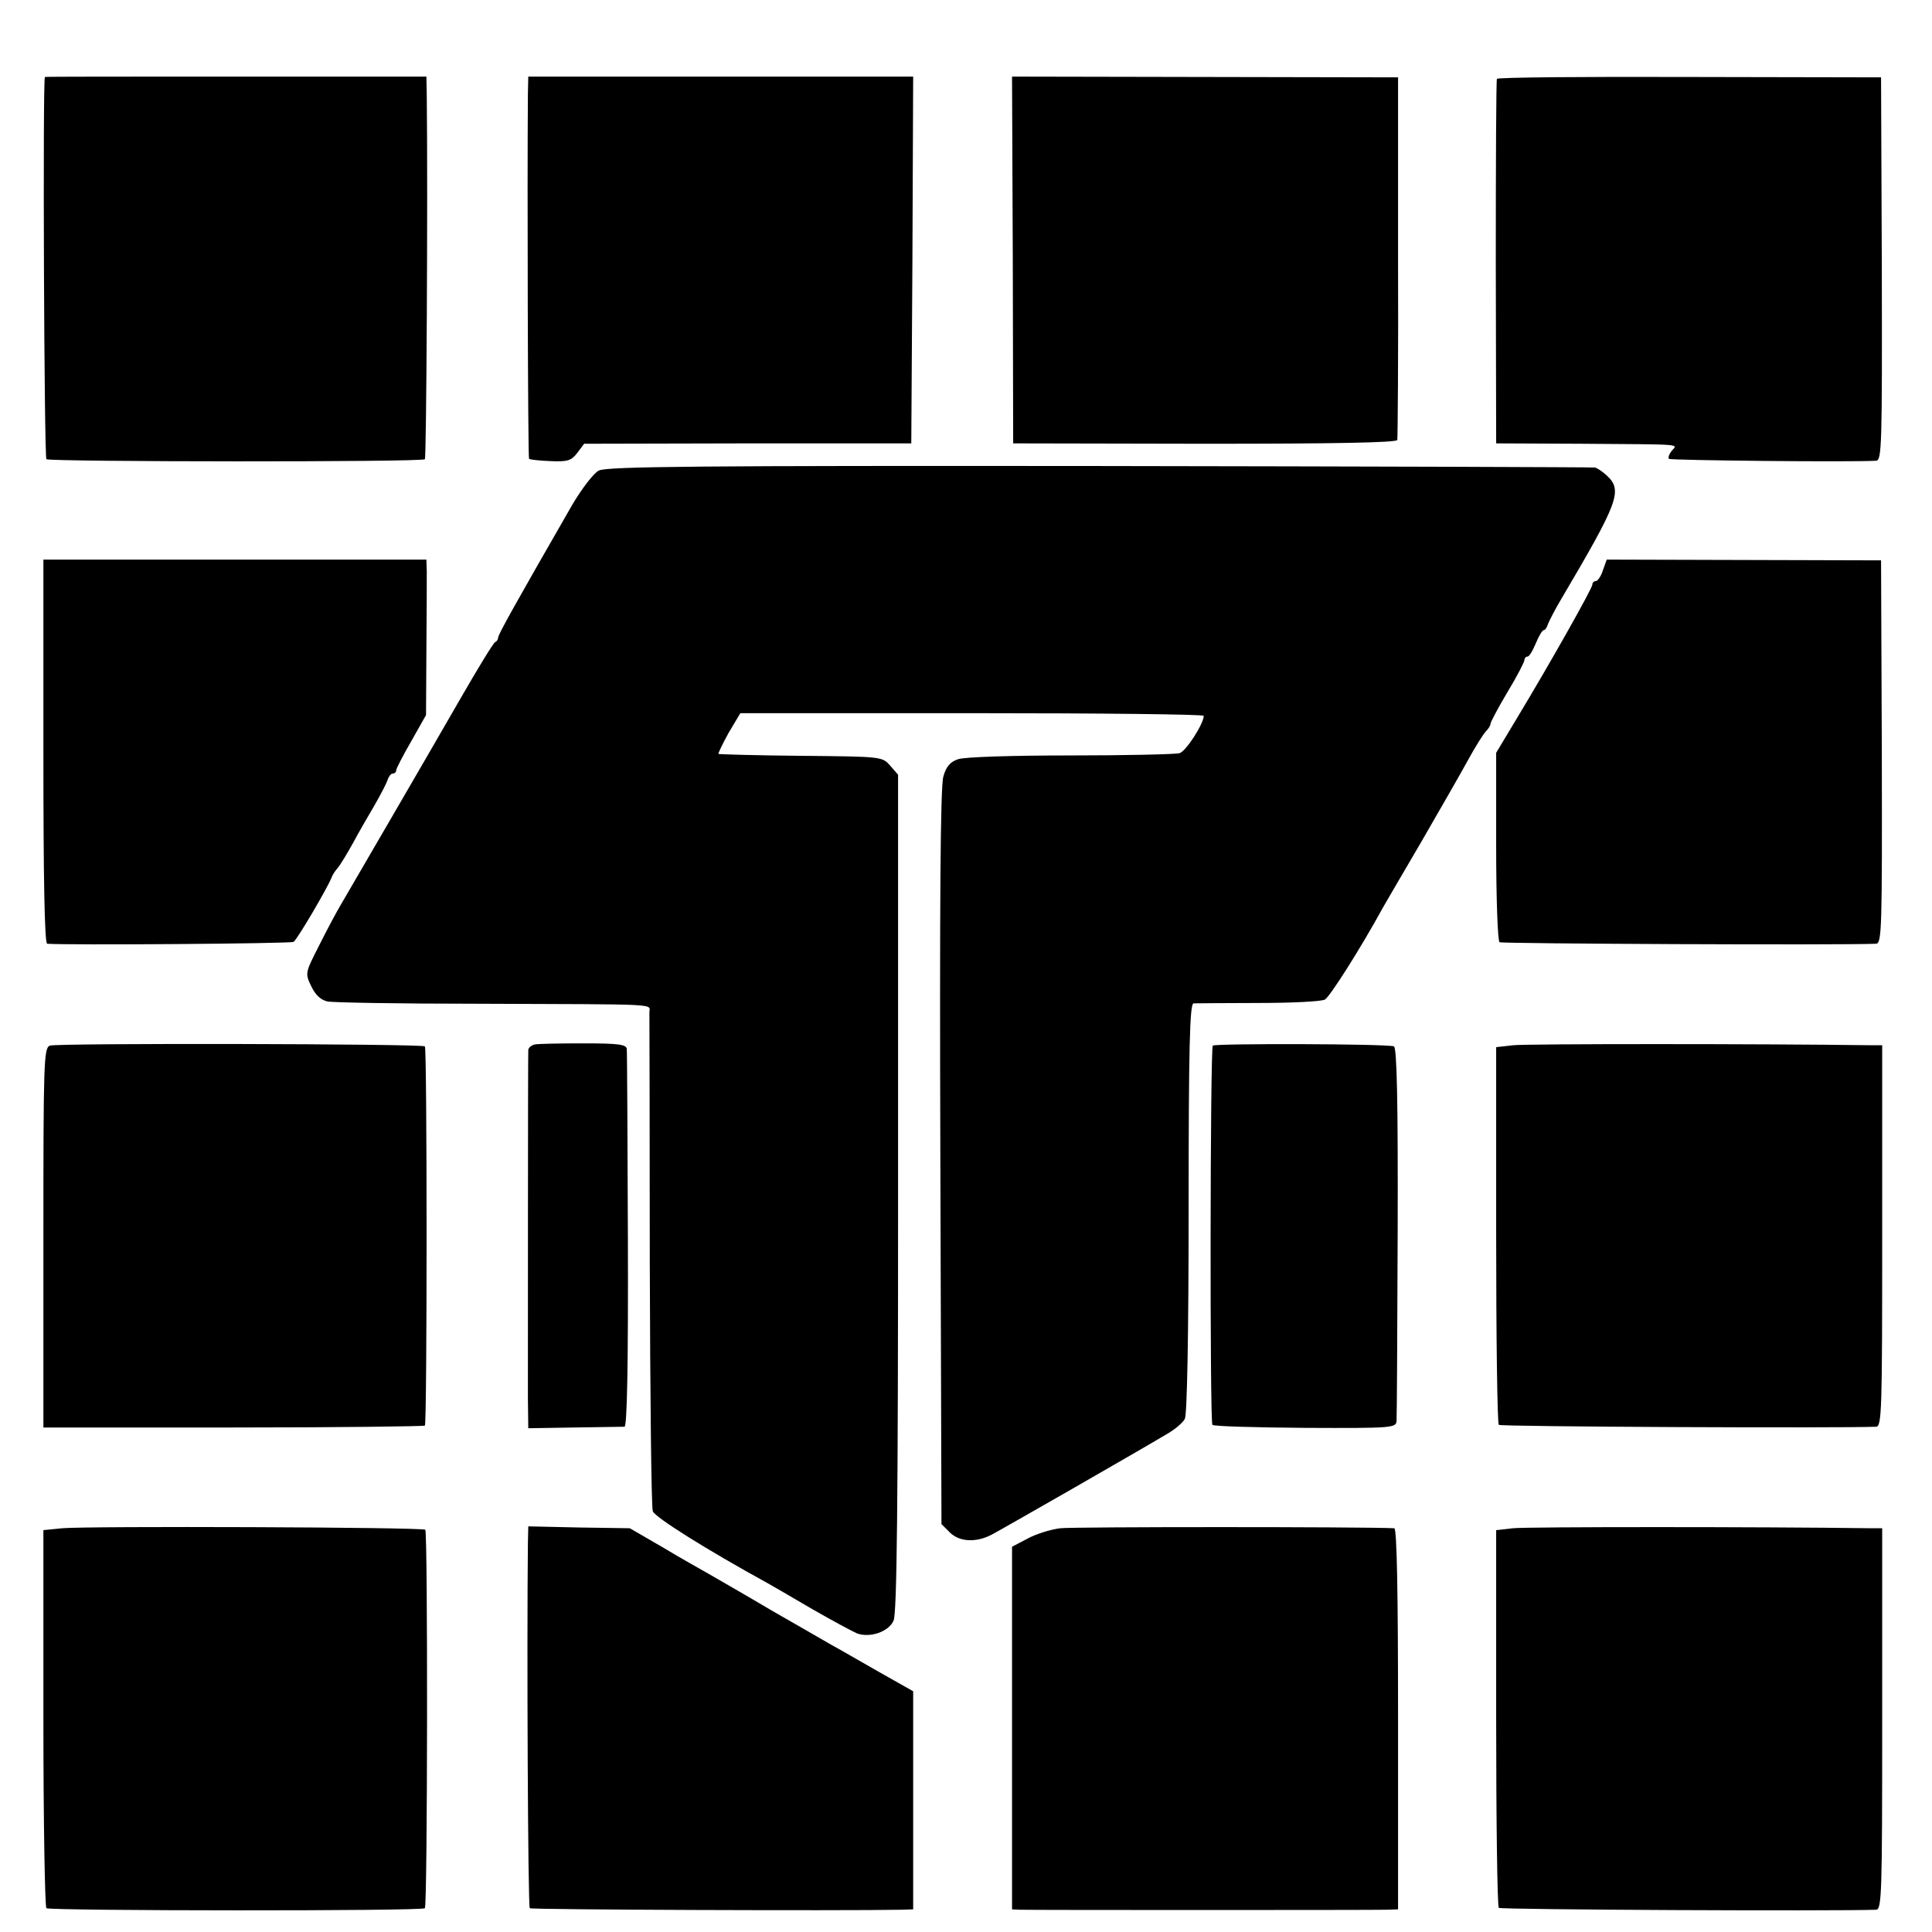
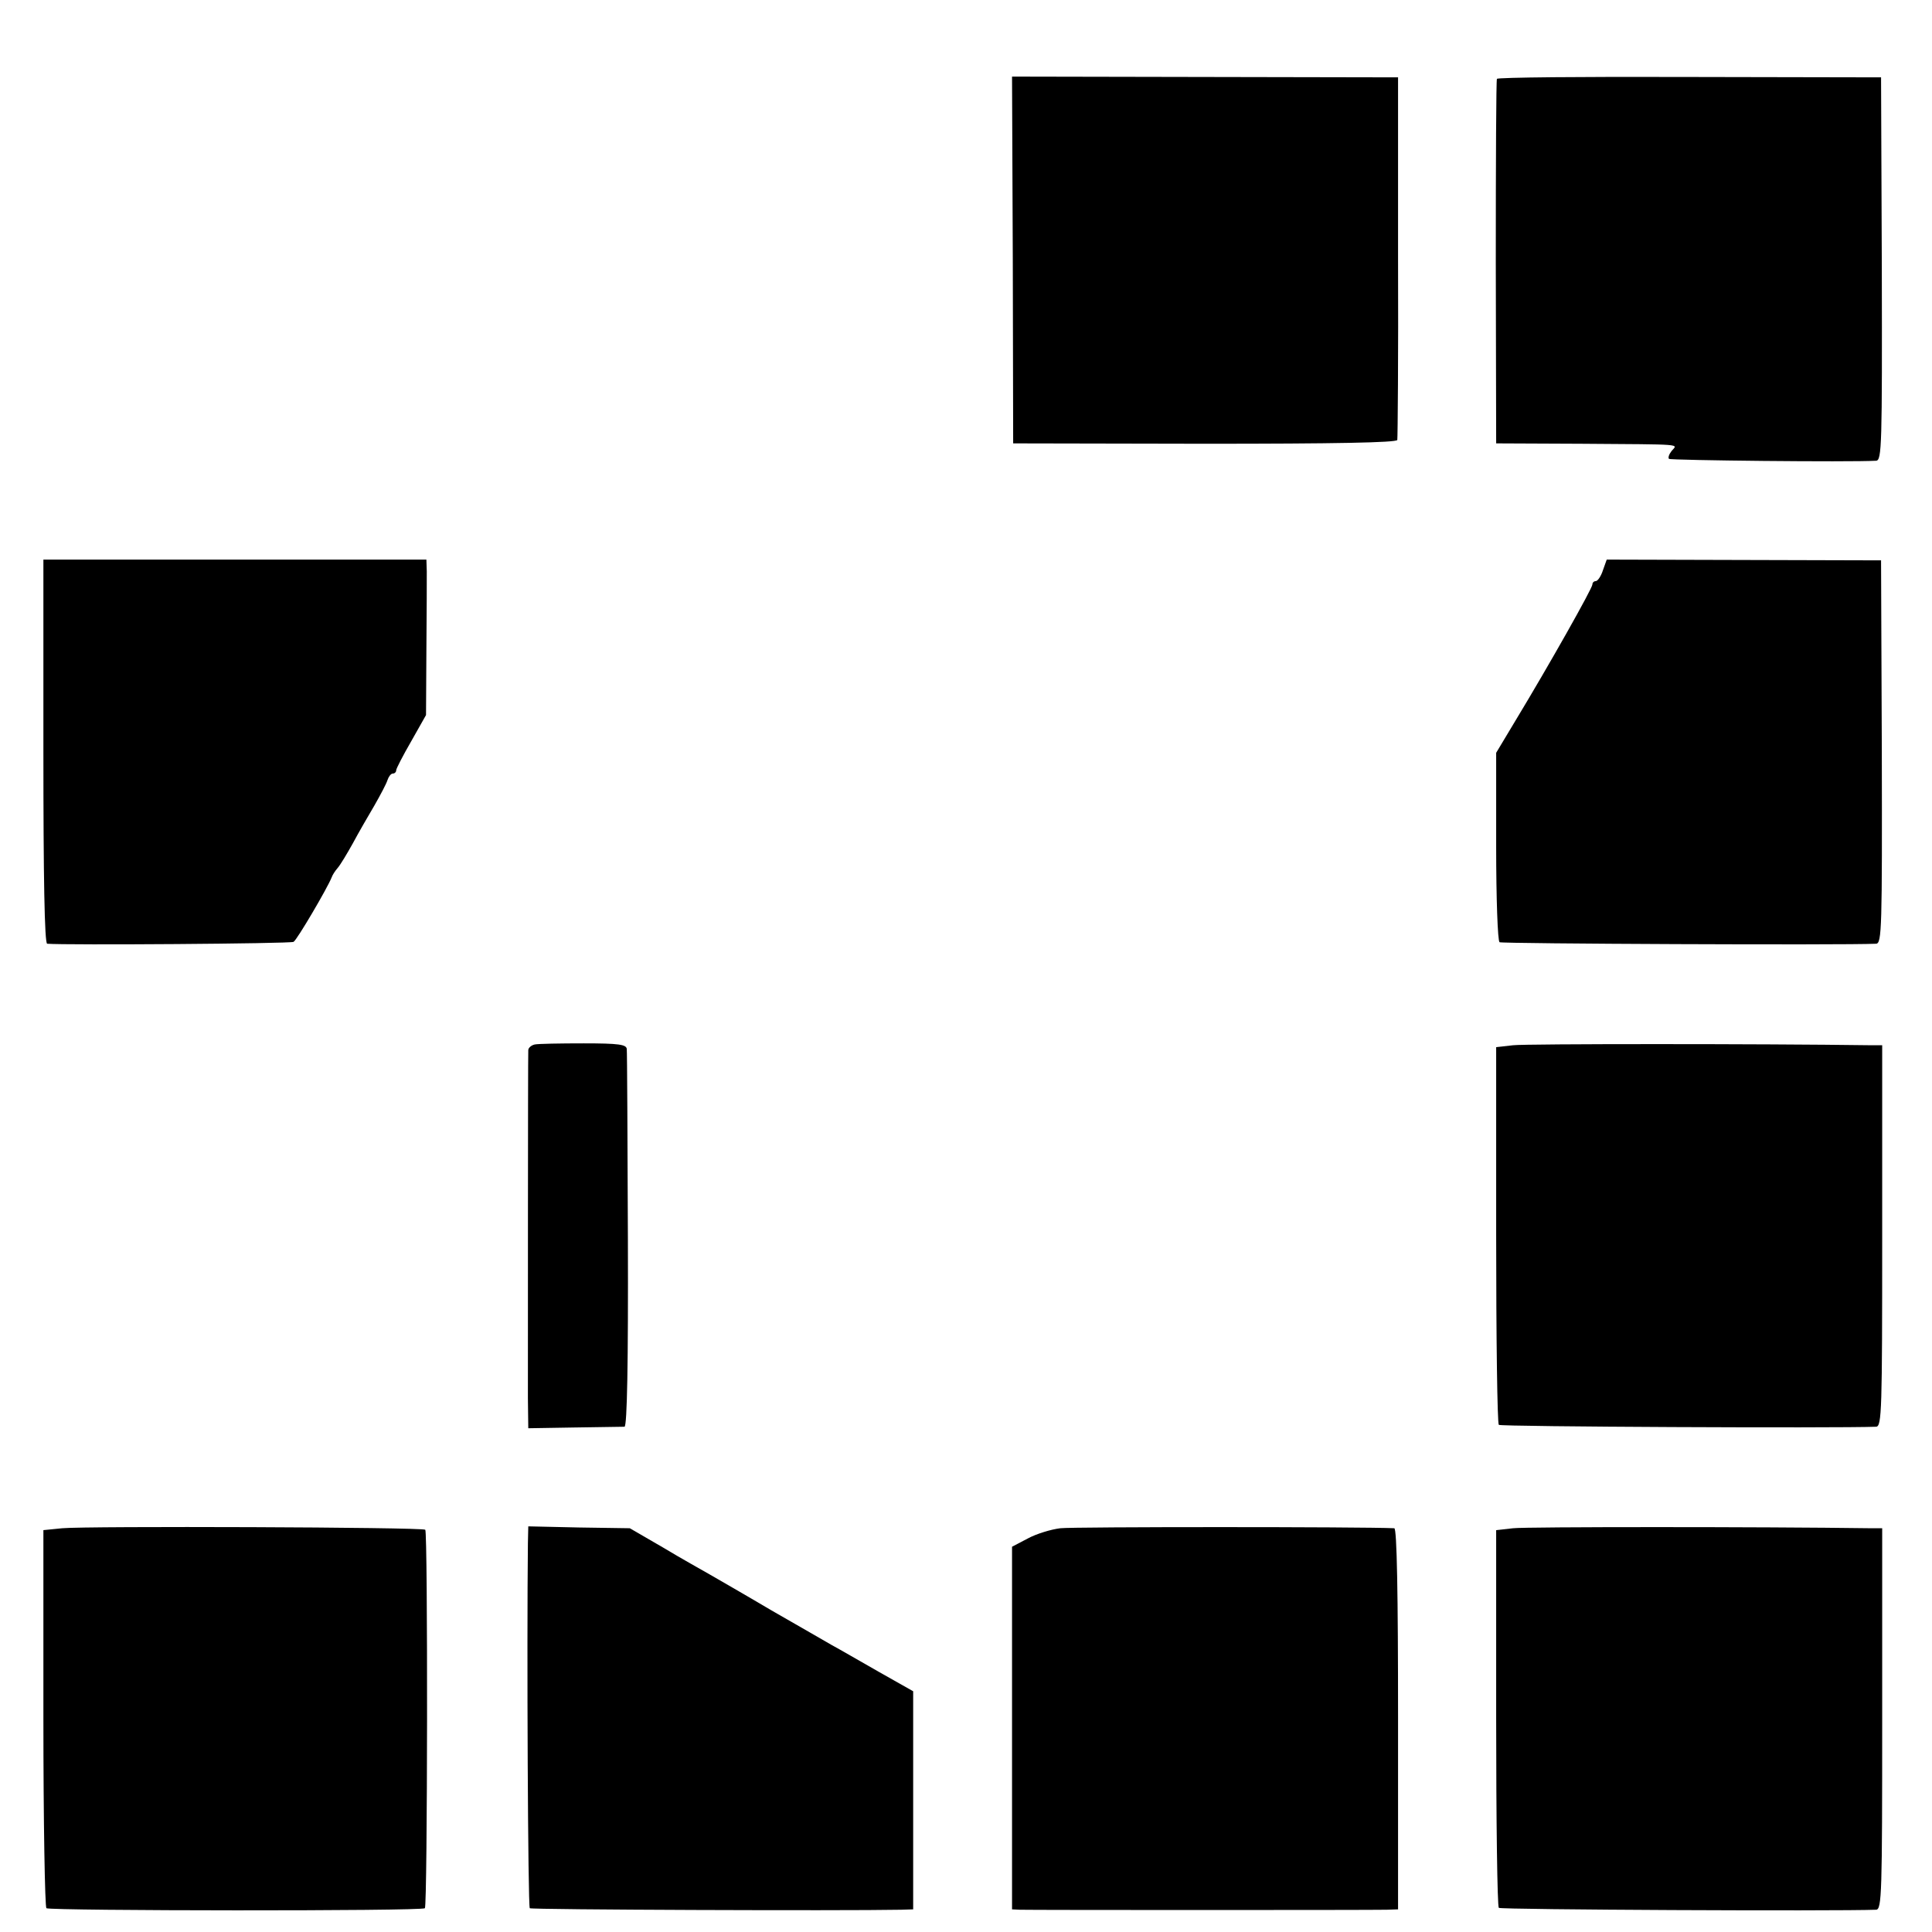
<svg xmlns="http://www.w3.org/2000/svg" version="1.0" width="512pt" height="512pt" viewBox="0 0 512 512" preserveAspectRatio="xMidYMid meet">
  <g transform="translate(0,512) scale(0.1,-0.1)" fill="#000000" stroke="none">
-     <path d="M119 4916 c-6 -6 -2 -1009 4 -1013 12 -7 996 -8 1003 0 4 4 8 691 5 963 l-1 51 -505 0 c-278 0 -506 0 -506 -1z" />
-     <path d="M1399 4871 c-2 -228 0 -963 3 -967 3 -2 28 -5 57 -6 45 -2 55 1 71 22 l18 24 434 1 433 0 3 486 2 486 -510 0 -510 0 -1 -46z" />
    <path d="M2684 4431 l1 -486 507 -1 c347 0 508 3 511 10 1 6 3 225 2 486 l0 475 -512 1 -511 1 2 -486z" />
    <path d="M3967 4911 c-2 -3 -3 -222 -3 -486 l1 -480 225 -1 c277 -2 256 0 240 -19 -7 -9 -10 -18 -7 -21 4 -4 478 -9 549 -5 15 1 16 41 15 509 l-2 507 -508 1 c-279 1 -509 -1 -510 -5z" />
-     <path d="M1587 3873 c-14 -7 -45 -48 -70 -90 -153 -266 -197 -345 -197 -353 0 -5 -4 -10 -8 -12 -4 -1 -45 -68 -91 -148 -85 -148 -279 -481 -318 -548 -12 -20 -38 -69 -58 -109 -36 -71 -37 -72 -20 -107 11 -23 25 -36 43 -40 15 -3 191 -6 392 -6 506 -2 460 1 461 -24 0 -12 1 -309 1 -661 1 -352 4 -649 8 -660 6 -16 141 -101 305 -191 11 -6 64 -37 117 -68 54 -31 108 -60 120 -65 35 -12 83 5 96 34 9 19 12 311 12 1134 l0 1108 -21 24 c-21 24 -22 24 -236 26 -119 1 -217 4 -219 5 -1 2 11 27 27 56 l31 52 614 0 c338 0 614 -3 614 -7 0 -21 -47 -94 -64 -99 -10 -3 -140 -6 -289 -6 -154 0 -282 -4 -298 -10 -21 -7 -32 -20 -39 -46 -8 -25 -10 -344 -8 -1009 l3 -972 22 -22 c25 -25 69 -28 111 -6 25 13 383 218 465 267 21 12 42 30 47 40 6 12 10 228 10 559 0 426 3 541 13 542 6 0 84 1 172 1 88 0 167 4 176 9 13 7 95 136 154 244 6 11 52 89 101 173 49 85 105 182 124 217 19 35 41 70 48 77 6 6 12 15 12 20 0 4 20 42 45 84 25 41 45 80 45 85 0 5 4 9 8 9 5 0 14 16 22 35 8 19 17 35 21 35 4 0 9 8 12 18 4 9 18 37 33 62 154 261 165 290 122 330 -12 11 -27 21 -32 21 -6 1 -597 3 -1313 4 -1048 1 -1306 -1 -1326 -12z" />
    <path d="M115 3128 c0 -331 3 -508 10 -509 49 -4 645 0 653 5 9 5 90 143 101 171 2 6 9 17 16 25 7 8 25 38 40 65 15 28 41 73 57 100 16 28 32 58 35 68 3 9 9 17 14 17 5 0 9 4 9 9 0 4 18 39 40 77 l39 69 1 175 c1 96 1 189 1 206 l-1 31 -507 0 -508 0 0 -509z" />
    <path d="M4248 3609 c-5 -16 -14 -29 -19 -29 -5 0 -9 -4 -9 -9 0 -10 -115 -214 -204 -361 l-51 -85 0 -248 c0 -138 4 -251 9 -254 6 -4 908 -8 998 -4 15 1 16 41 15 509 l-2 507 -364 1 -363 1 -10 -28z" />
-     <path d="M132 2349 c-16 -6 -17 -46 -17 -509 l0 -503 503 0 c276 0 505 3 508 5 6 7 6 999 0 1005 -7 7 -975 9 -994 2z" />
    <path d="M1417 2352 c-9 -2 -17 -9 -17 -15 -1 -18 -1 -829 -1 -922 l1 -80 122 2 c68 1 128 2 133 2 7 1 10 171 9 494 -1 270 -2 499 -3 507 -1 12 -21 15 -114 15 -62 0 -121 -1 -130 -3z" />
-     <path d="M3214 2349 c-7 -11 -8 -999 -1 -1005 4 -4 115 -7 247 -8 233 -1 240 0 241 19 1 11 2 238 3 504 1 337 -2 485 -10 488 -18 7 -476 8 -480 2z" />
    <path d="M4010 2350 l-45 -5 0 -497 c0 -273 3 -500 7 -504 6 -5 891 -9 1000 -5 15 1 16 44 16 506 l0 505 -31 0 c-285 4 -913 4 -947 0z" />
    <path d="M165 1070 l-50 -5 0 -498 c0 -275 4 -501 8 -504 12 -7 996 -8 1003 0 7 7 8 996 1 1003 -7 7 -898 10 -962 4z" />
    <path d="M1399 1030 c-3 -269 0 -963 5 -967 4 -4 829 -7 984 -4 l32 1 0 289 0 289 -92 52 c-51 29 -106 61 -123 70 -16 9 -88 51 -160 92 -71 42 -146 85 -165 96 -19 11 -75 42 -123 71 l-88 51 -135 2 -134 3 -1 -45z" />
    <path d="M2810 1070 c-25 -3 -64 -15 -86 -27 l-42 -22 0 -481 0 -480 21 -1 c29 -1 934 -1 972 0 l30 1 0 505 c0 330 -3 505 -10 505 -84 4 -852 4 -885 0z" />
    <path d="M4010 1070 l-45 -5 0 -497 c0 -273 3 -500 7 -504 6 -5 891 -9 1000 -5 15 1 16 44 16 506 l0 505 -31 0 c-285 4 -913 4 -947 0z" />
  </g>
</svg>